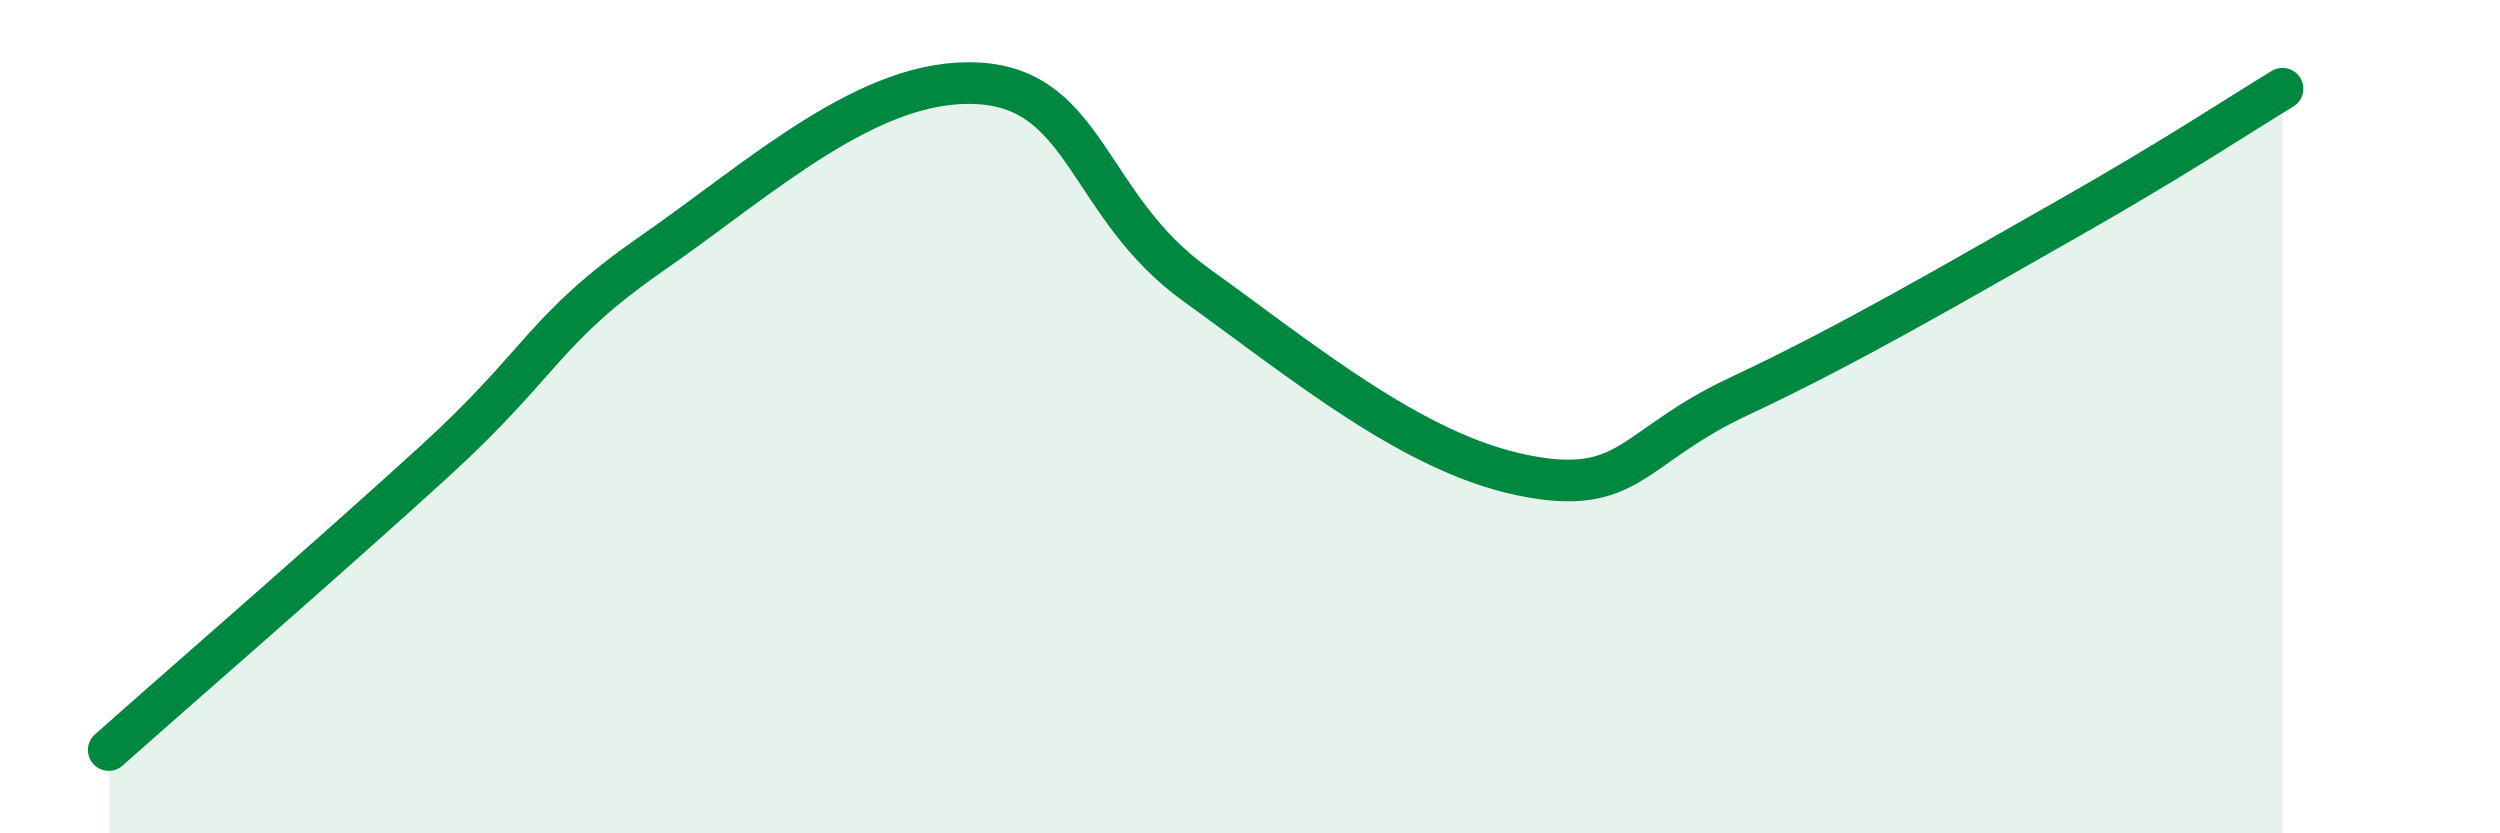
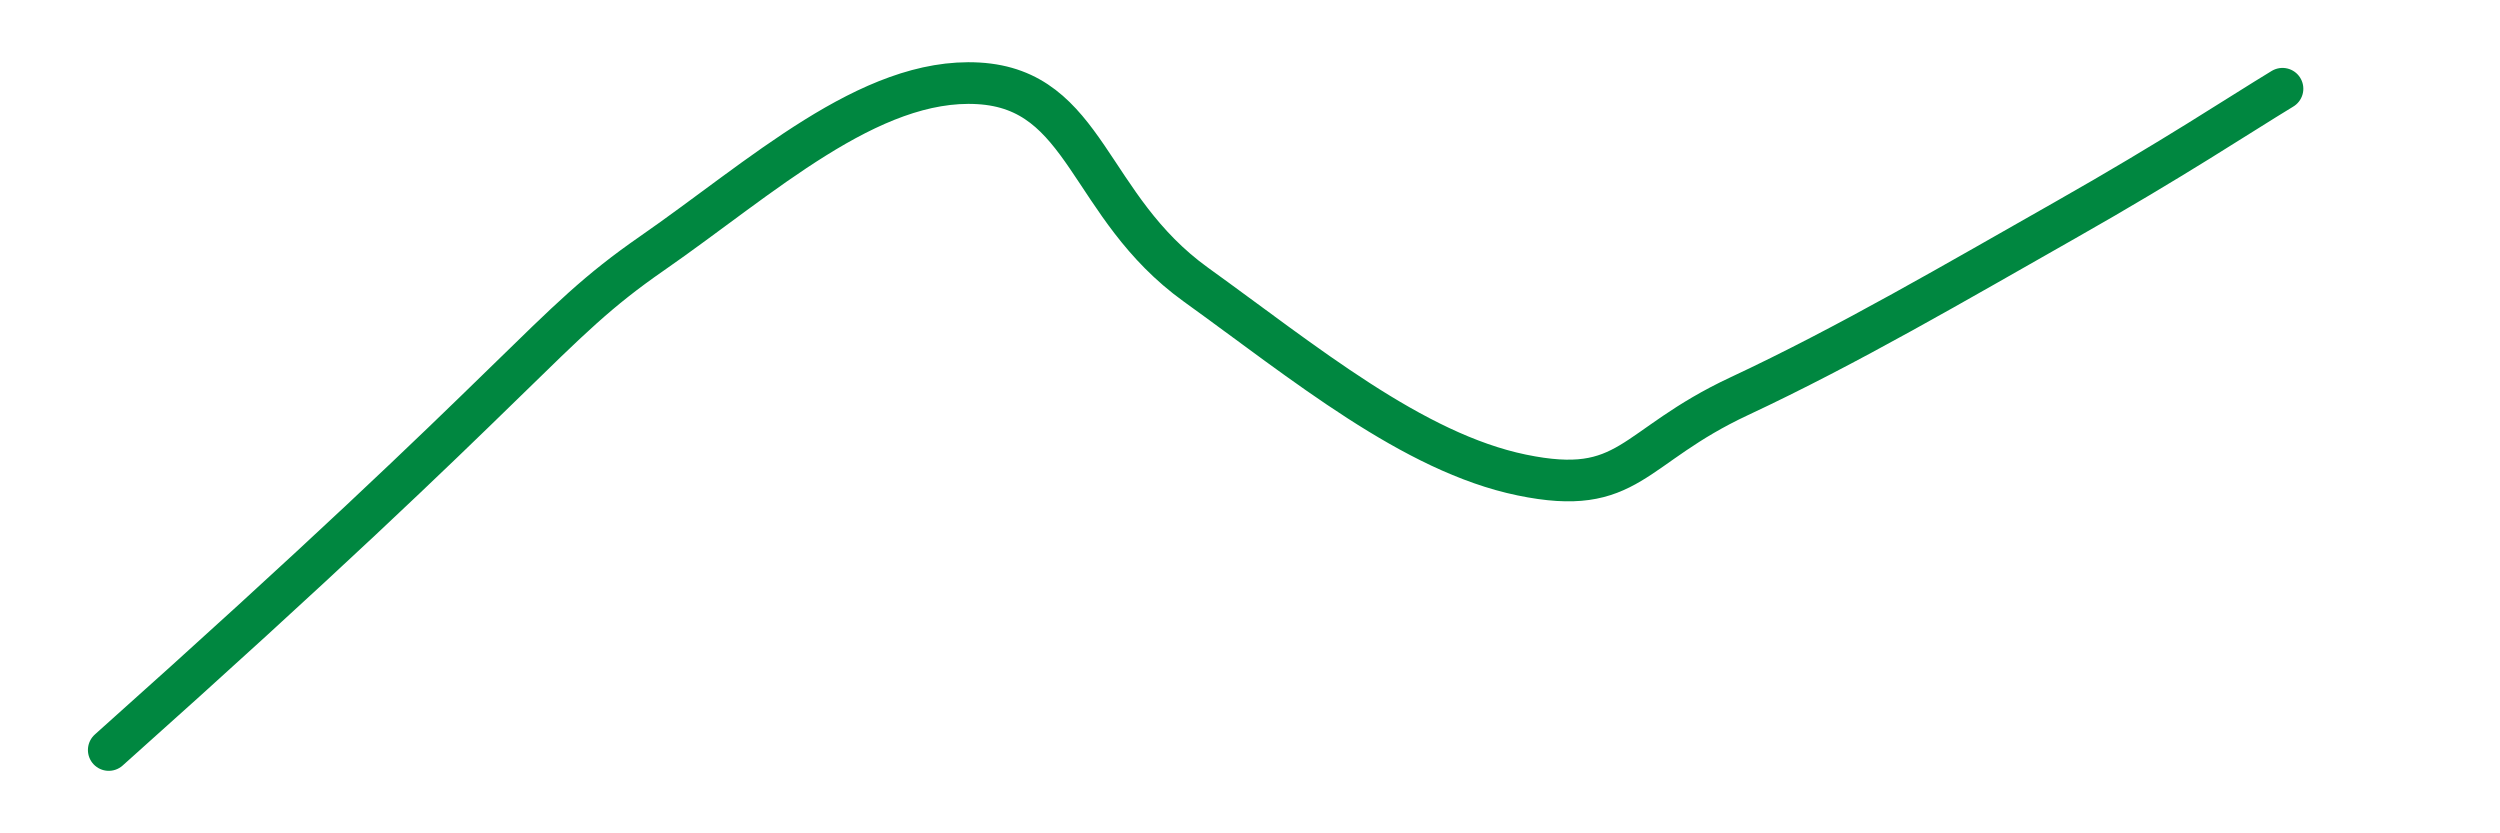
<svg xmlns="http://www.w3.org/2000/svg" width="60" height="20" viewBox="0 0 60 20">
-   <path d="M 2.61,18 C 4.17,16.61 7.82,13.45 10.43,11.07 C 13.04,8.69 13.04,7.89 15.65,6.08 C 18.26,4.27 20.87,1.85 23.48,2 C 26.09,2.15 26.09,4.95 28.7,6.83 C 31.31,8.71 33.91,10.86 36.52,11.4 C 39.13,11.94 39.13,10.73 41.74,9.51 C 44.35,8.29 46.96,6.76 49.57,5.28 C 52.18,3.8 53.74,2.76 54.78,2.13L54.78 20L2.61 20Z" fill="#008740" opacity="0.1" stroke-linecap="round" stroke-linejoin="round" />
-   <path d="M 2.61,18 C 4.17,16.61 7.82,13.45 10.43,11.07 C 13.04,8.69 13.04,7.89 15.65,6.08 C 18.26,4.27 20.87,1.85 23.48,2 C 26.09,2.15 26.09,4.95 28.7,6.83 C 31.31,8.71 33.91,10.86 36.52,11.4 C 39.13,11.94 39.13,10.73 41.74,9.51 C 44.35,8.29 46.96,6.76 49.57,5.28 C 52.18,3.8 53.74,2.76 54.78,2.13" stroke="#008740" stroke-width="1" fill="none" stroke-linecap="round" stroke-linejoin="round" />
+   <path d="M 2.61,18 C 13.04,8.69 13.04,7.89 15.65,6.08 C 18.26,4.27 20.87,1.85 23.48,2 C 26.09,2.15 26.09,4.95 28.7,6.83 C 31.31,8.71 33.91,10.86 36.52,11.4 C 39.13,11.94 39.13,10.73 41.74,9.51 C 44.35,8.29 46.96,6.76 49.57,5.28 C 52.18,3.8 53.74,2.76 54.78,2.13" stroke="#008740" stroke-width="1" fill="none" stroke-linecap="round" stroke-linejoin="round" />
</svg>